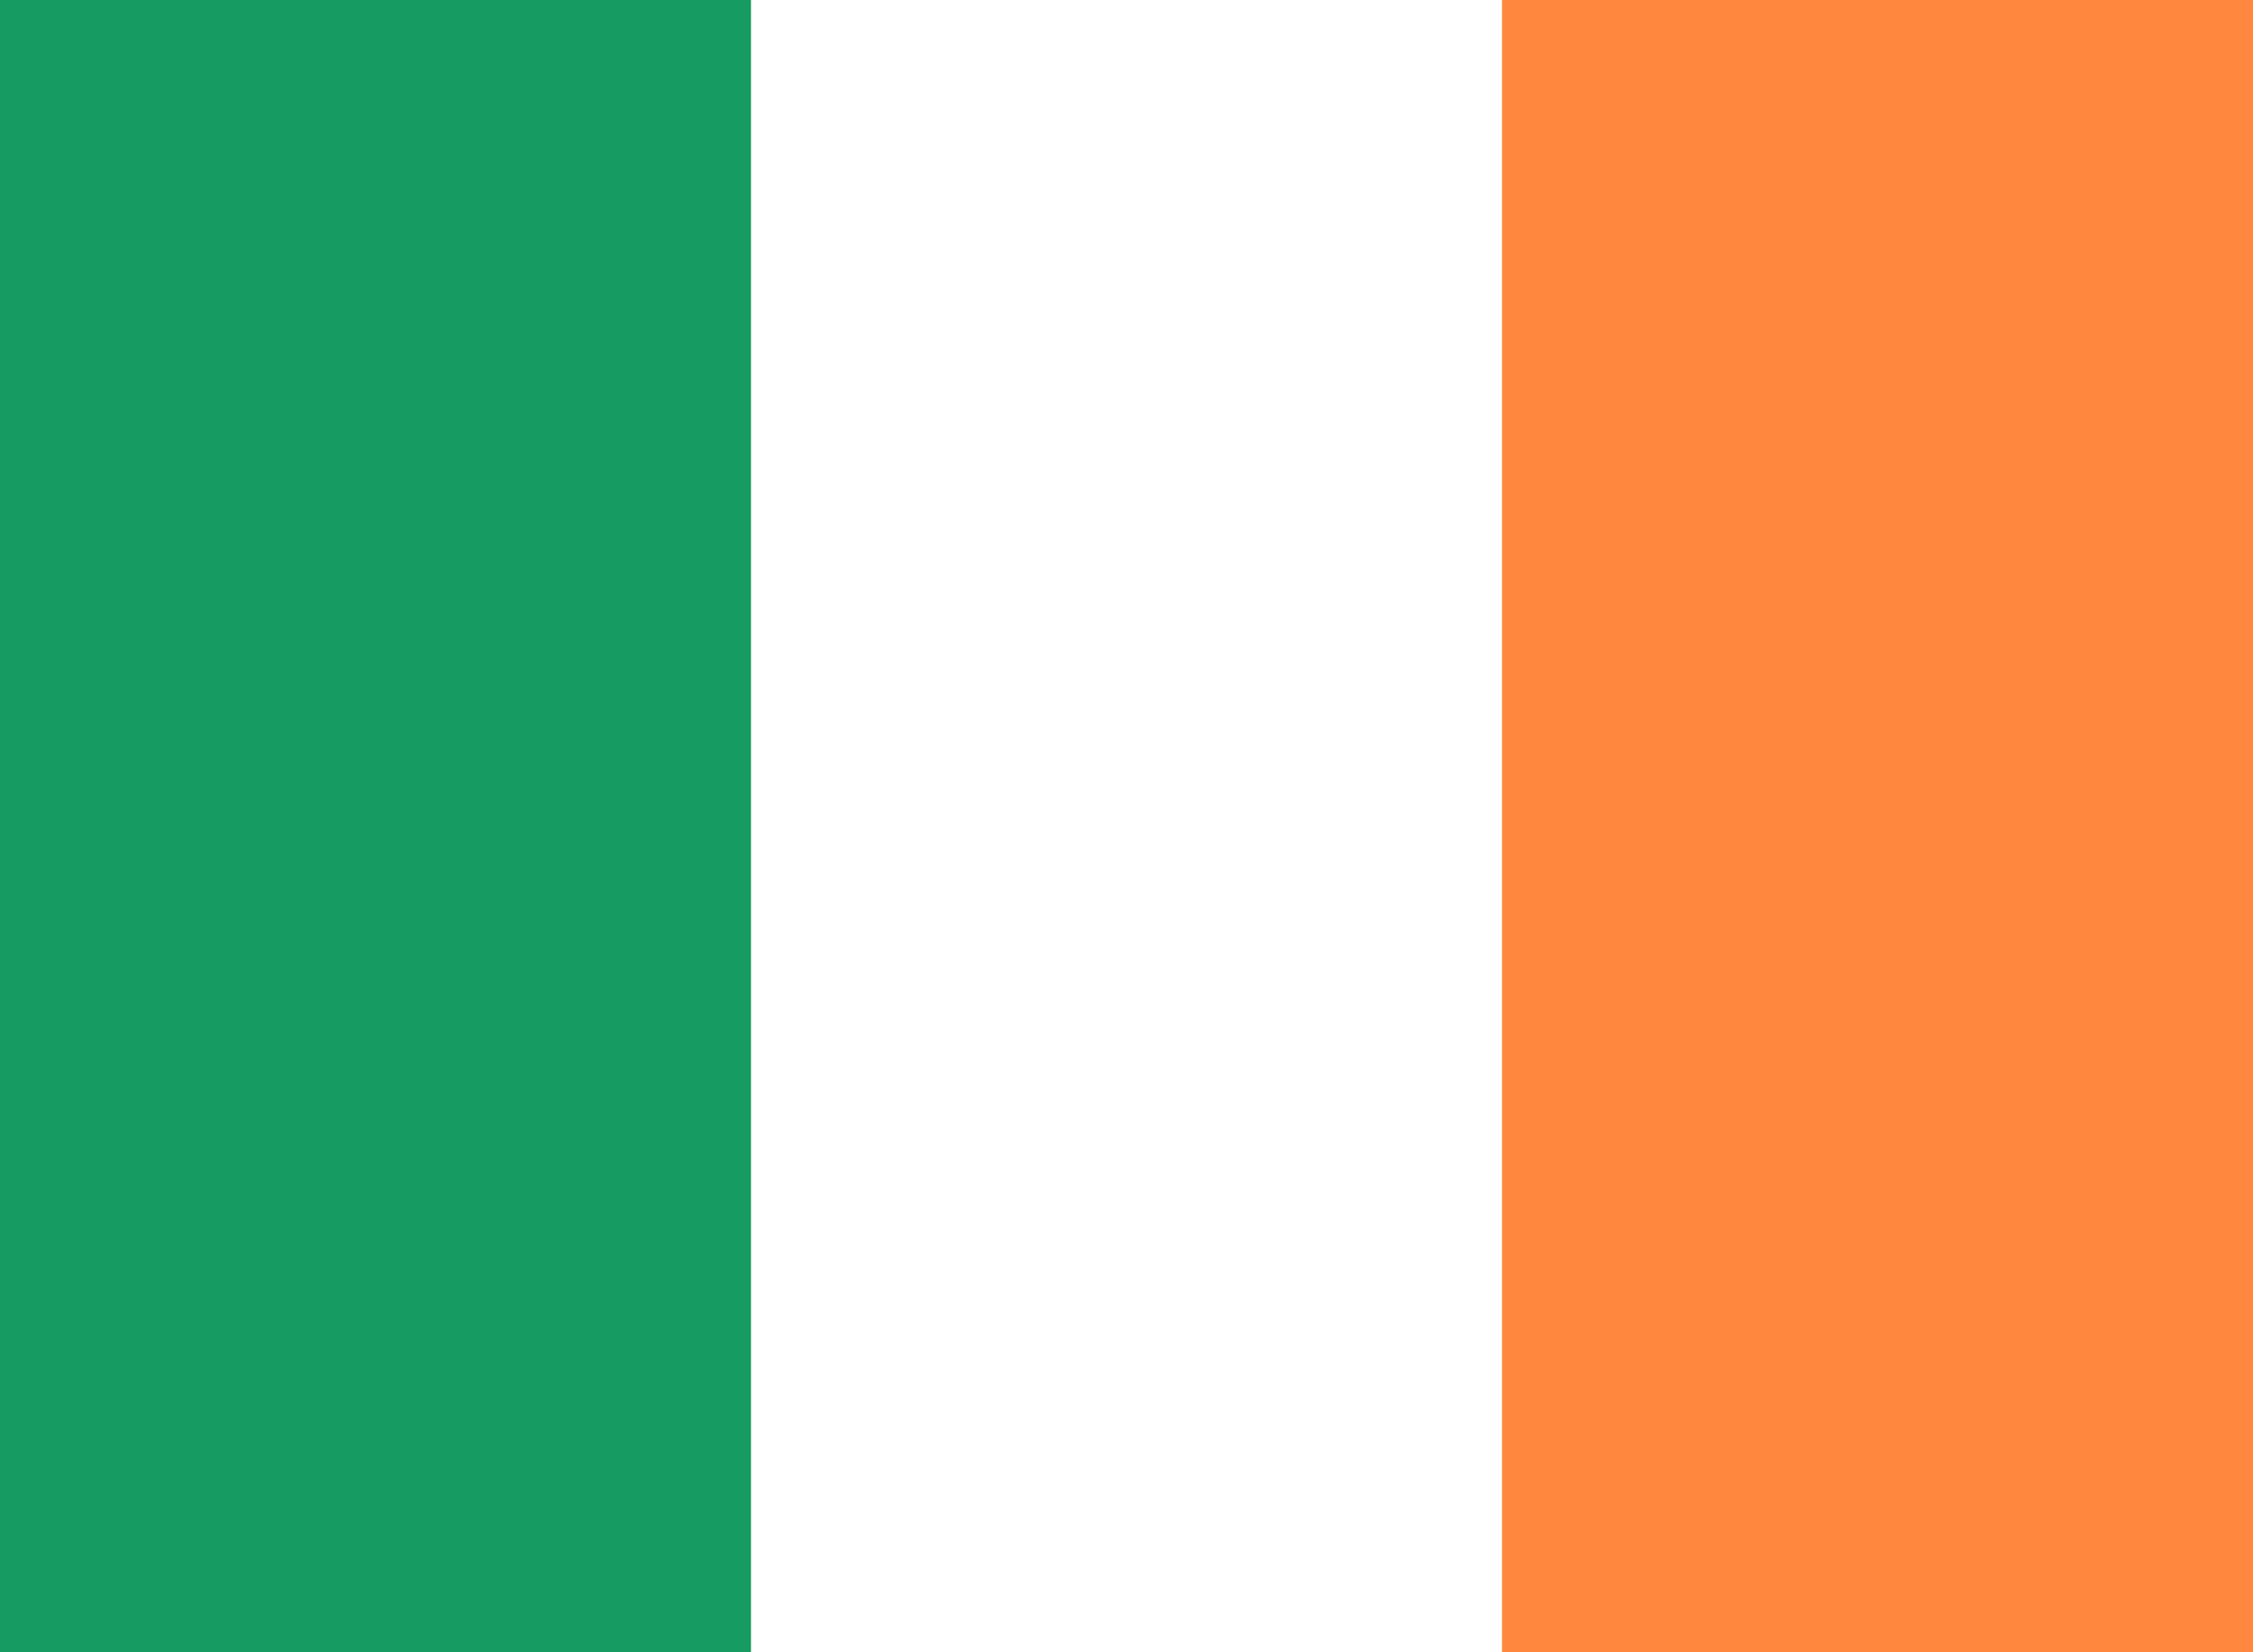
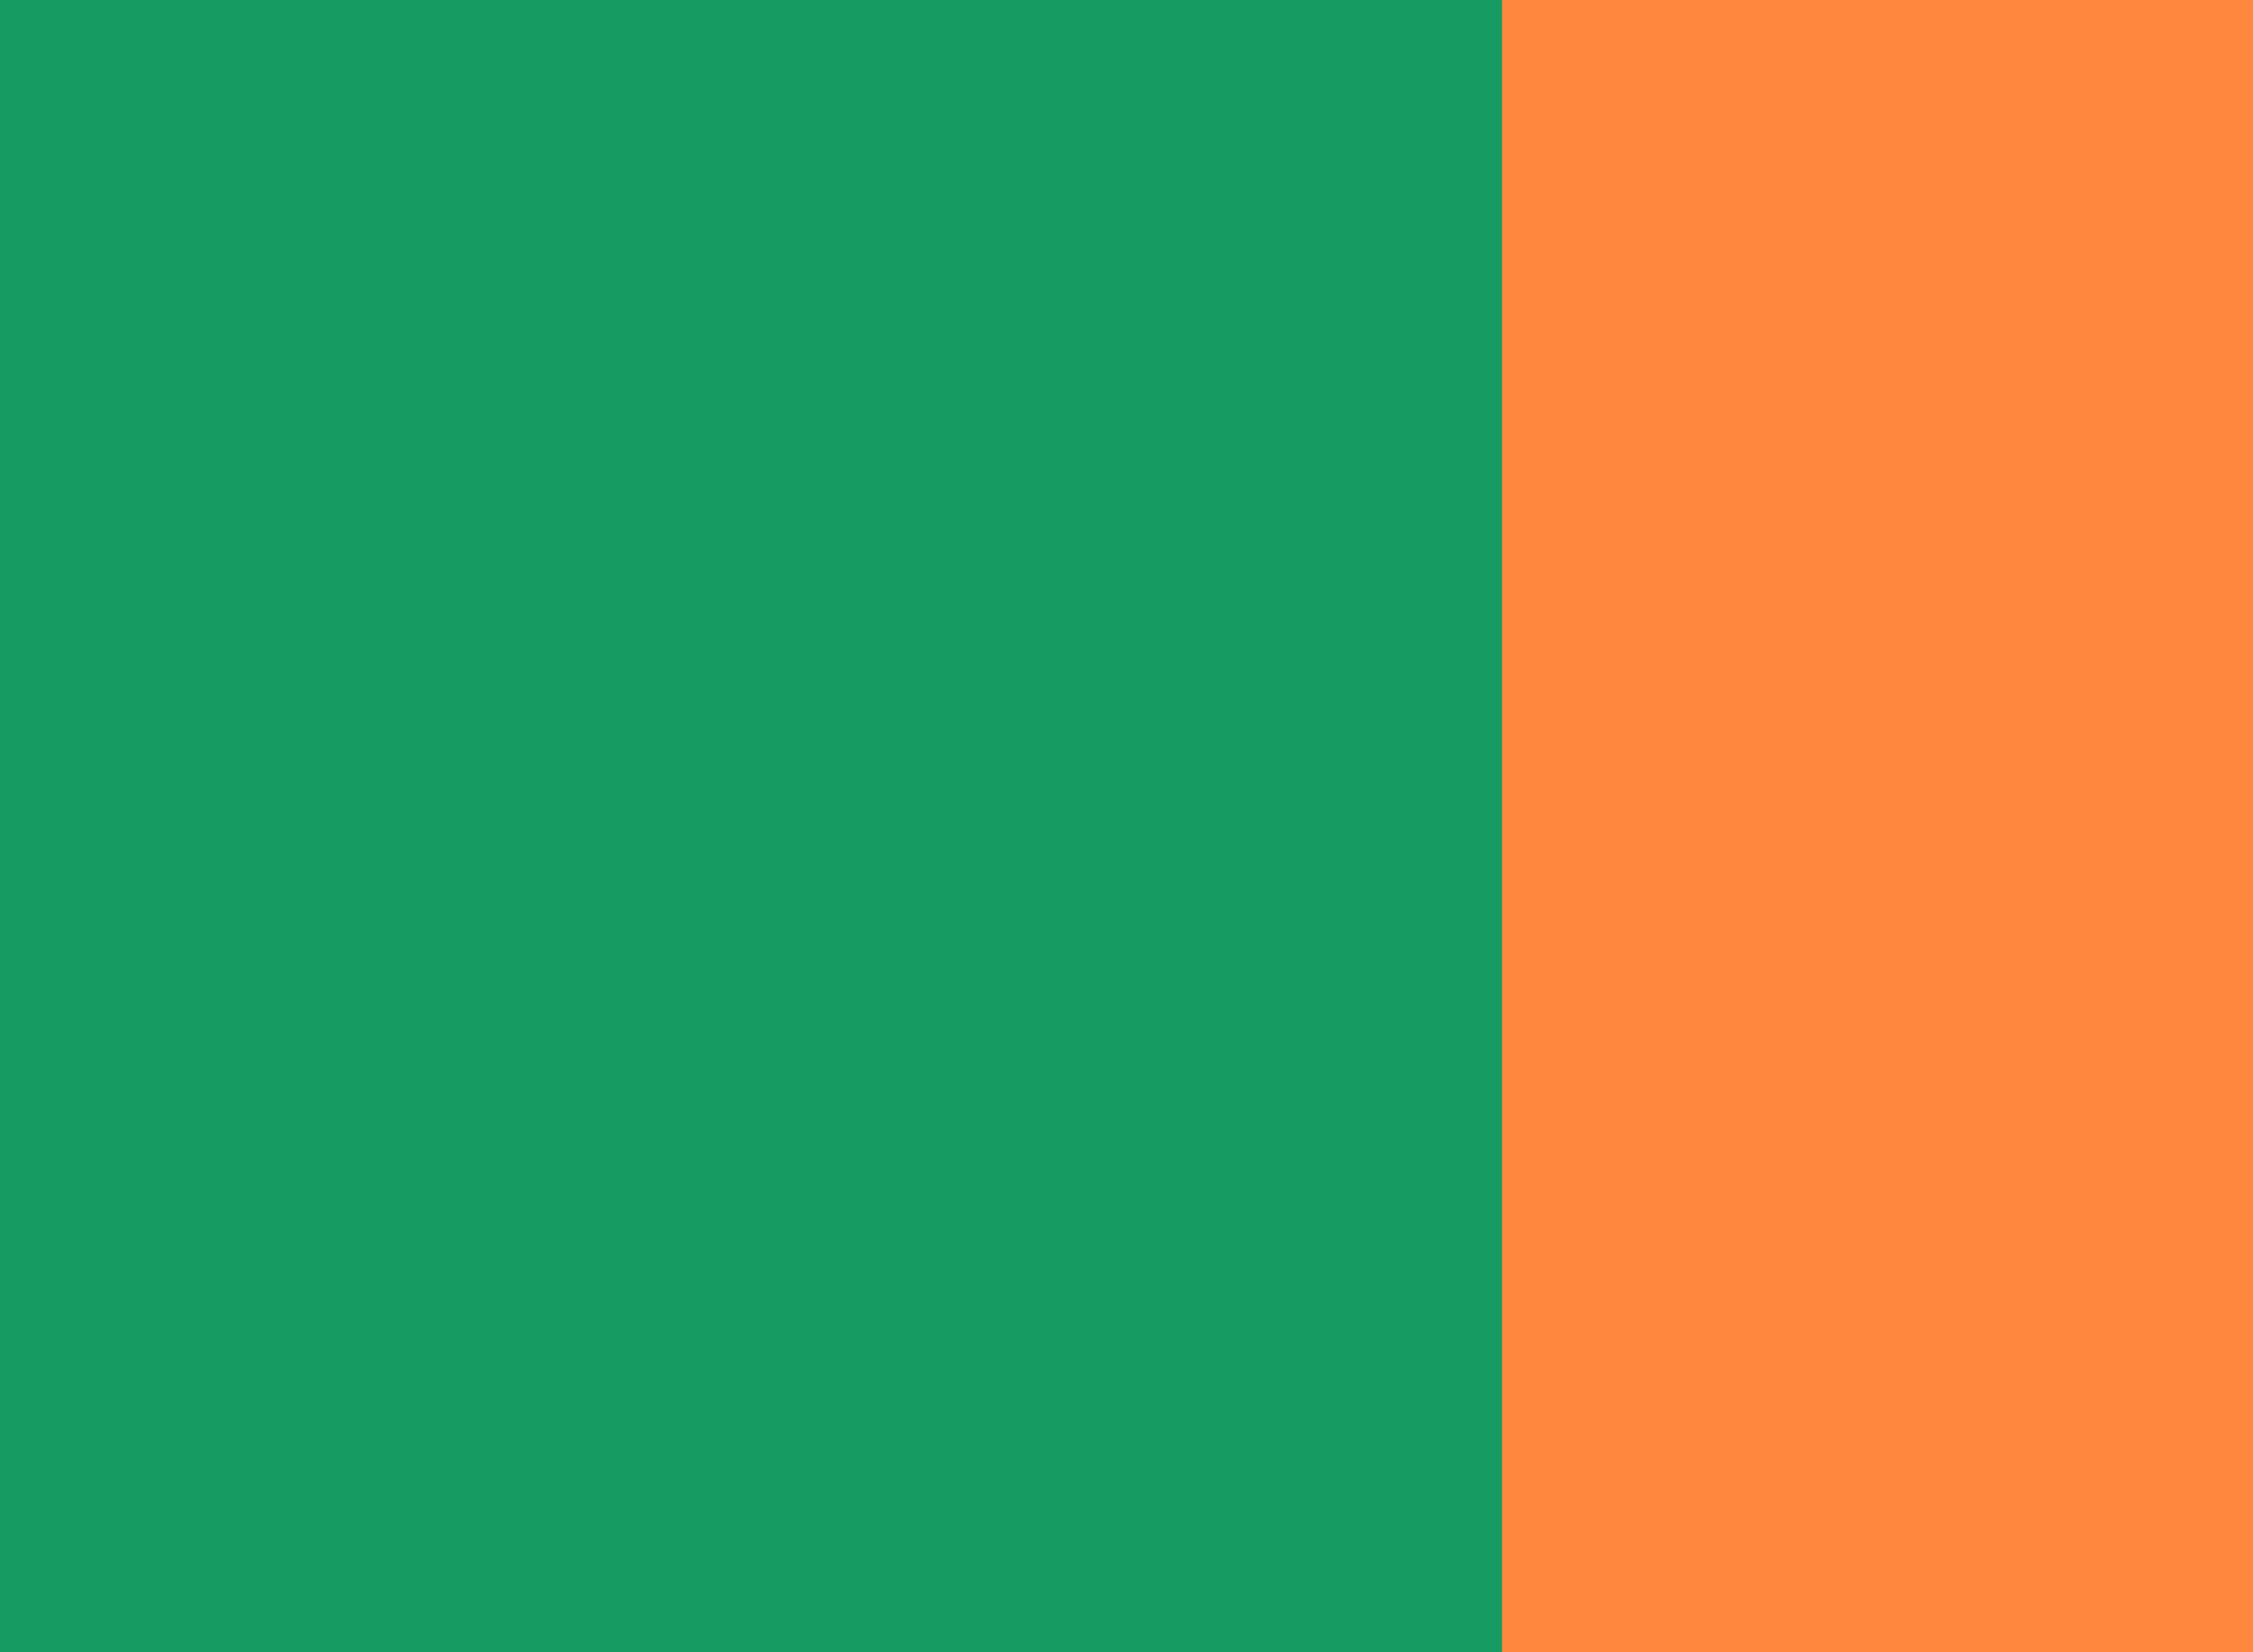
<svg xmlns="http://www.w3.org/2000/svg" width="30" height="22" viewBox="0 0 30 22" fill="none">
  <path d="M30 0H0V22H30V0Z" fill="#169B62" />
-   <path d="M30 0H10V22H30V0Z" fill="white" />
  <path d="M30 0H20V22H30V0Z" fill="#FF883E" />
</svg>